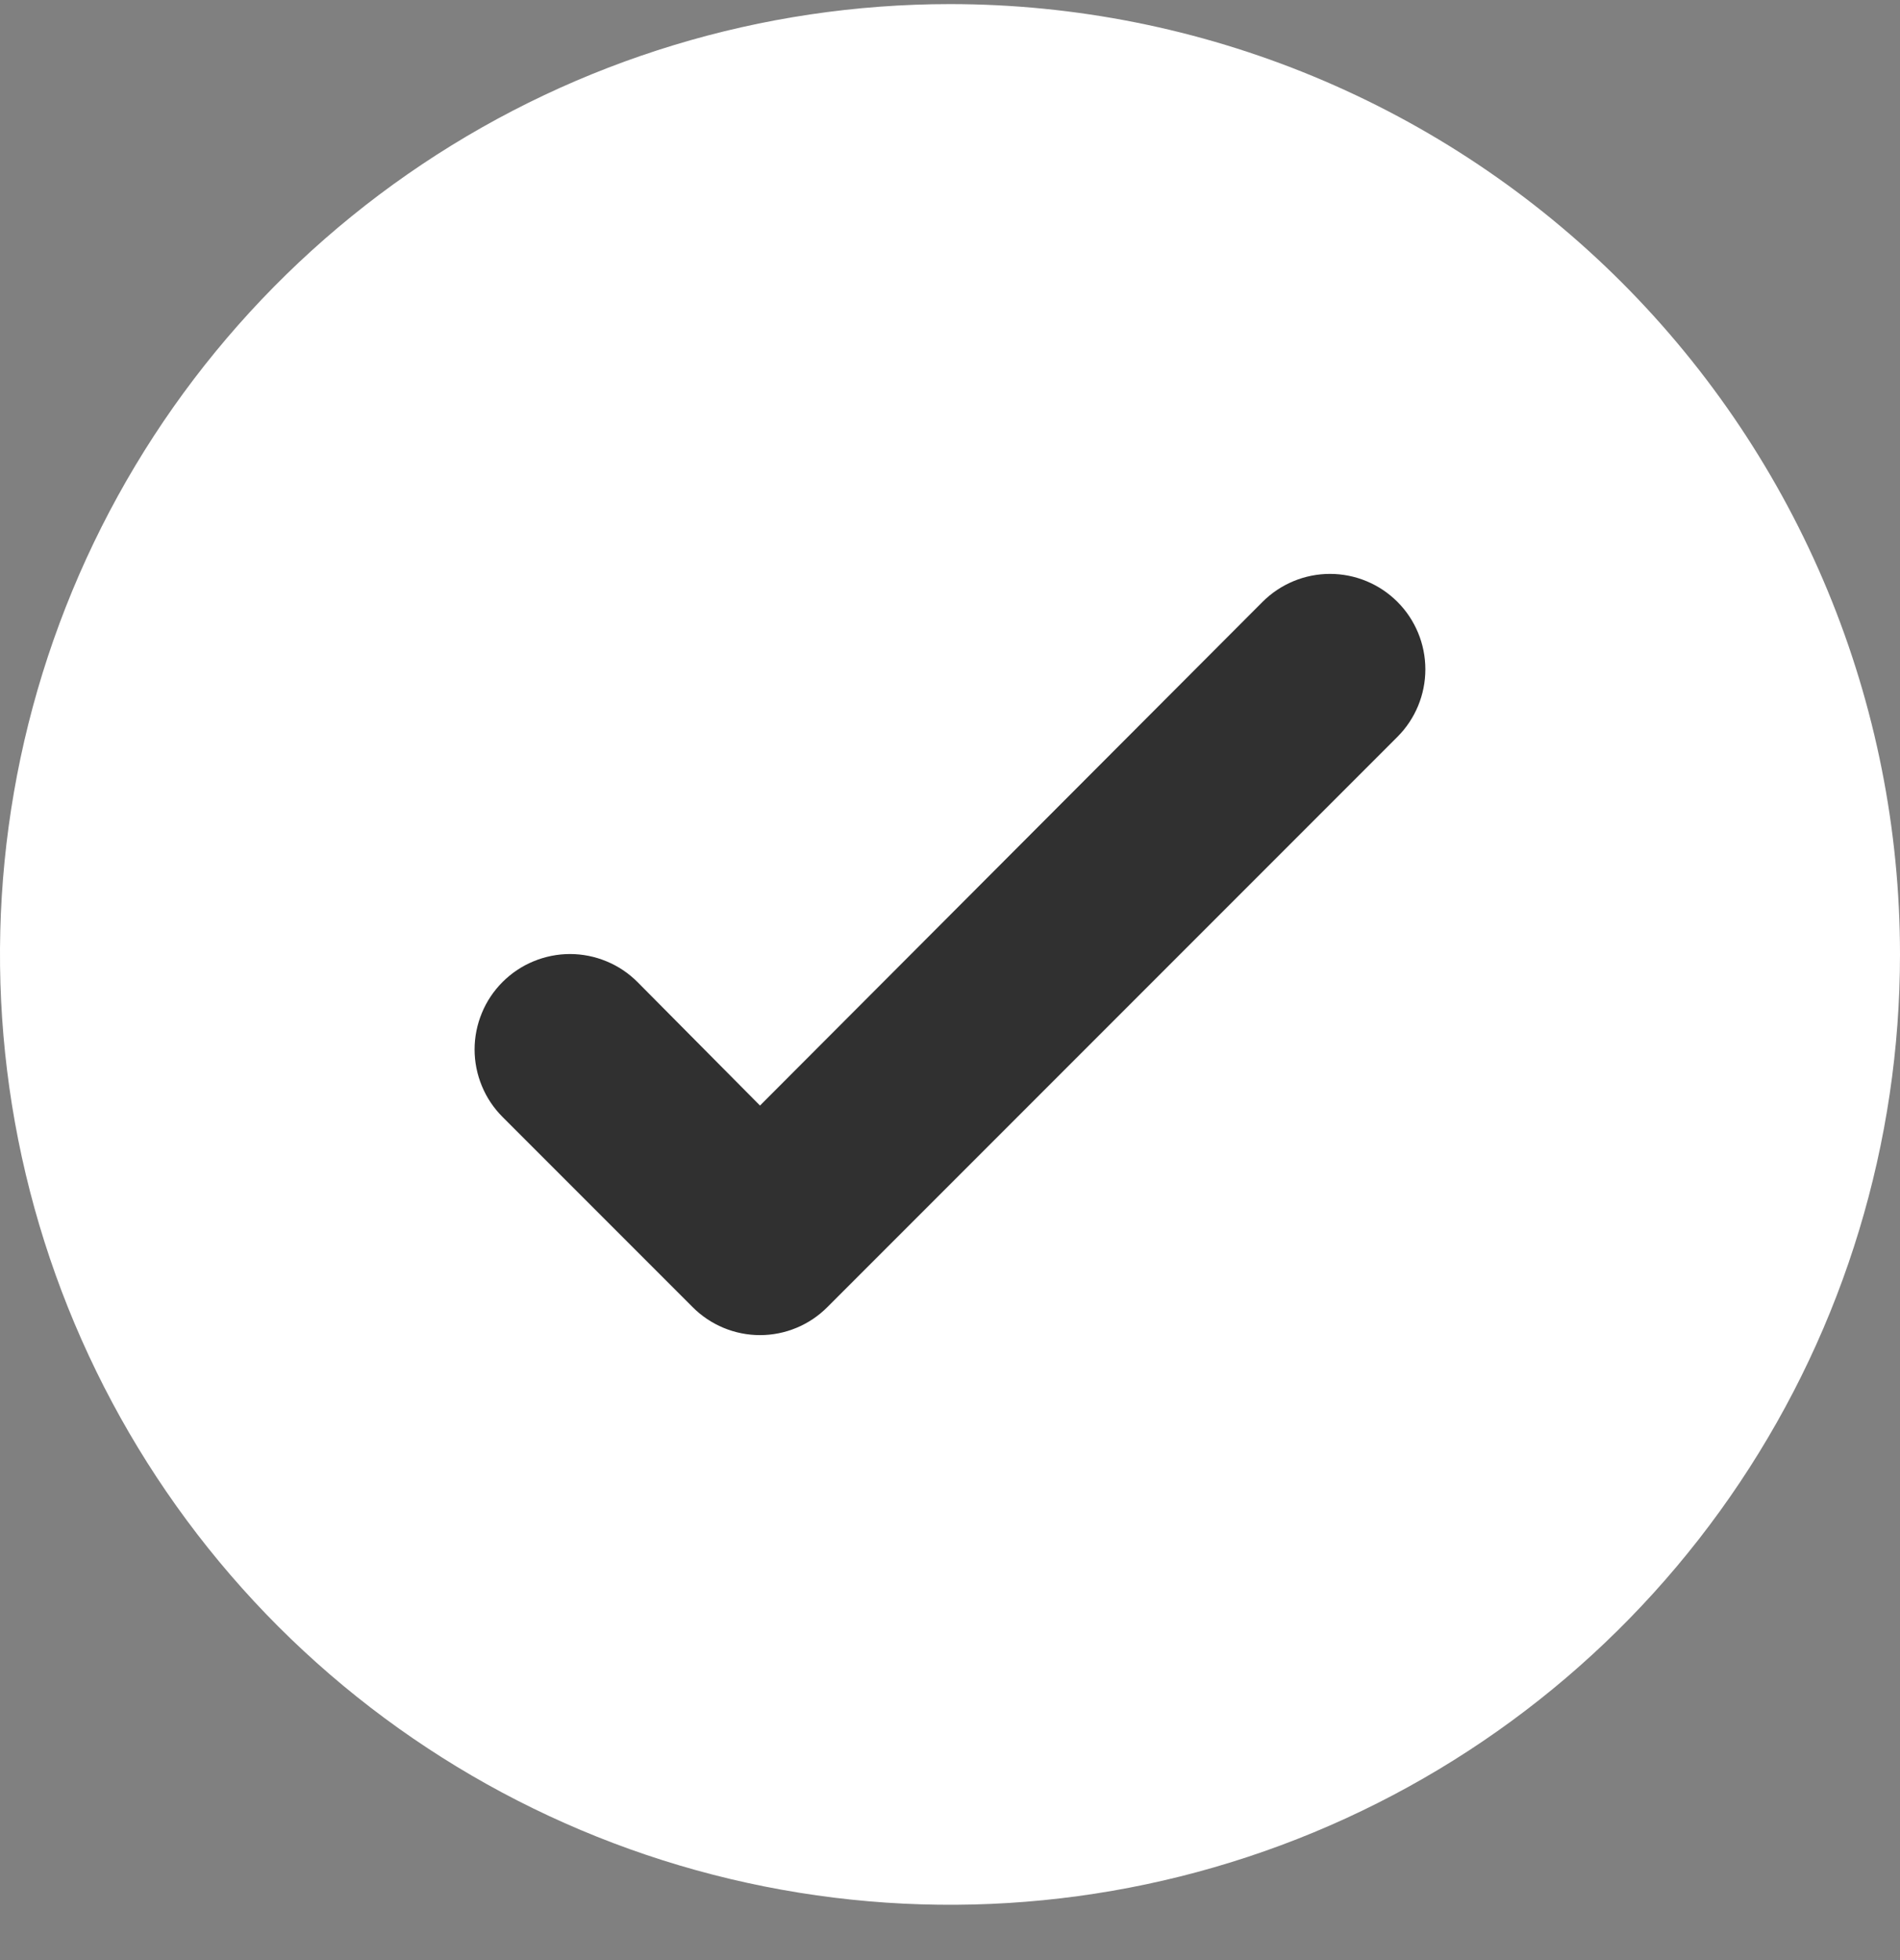
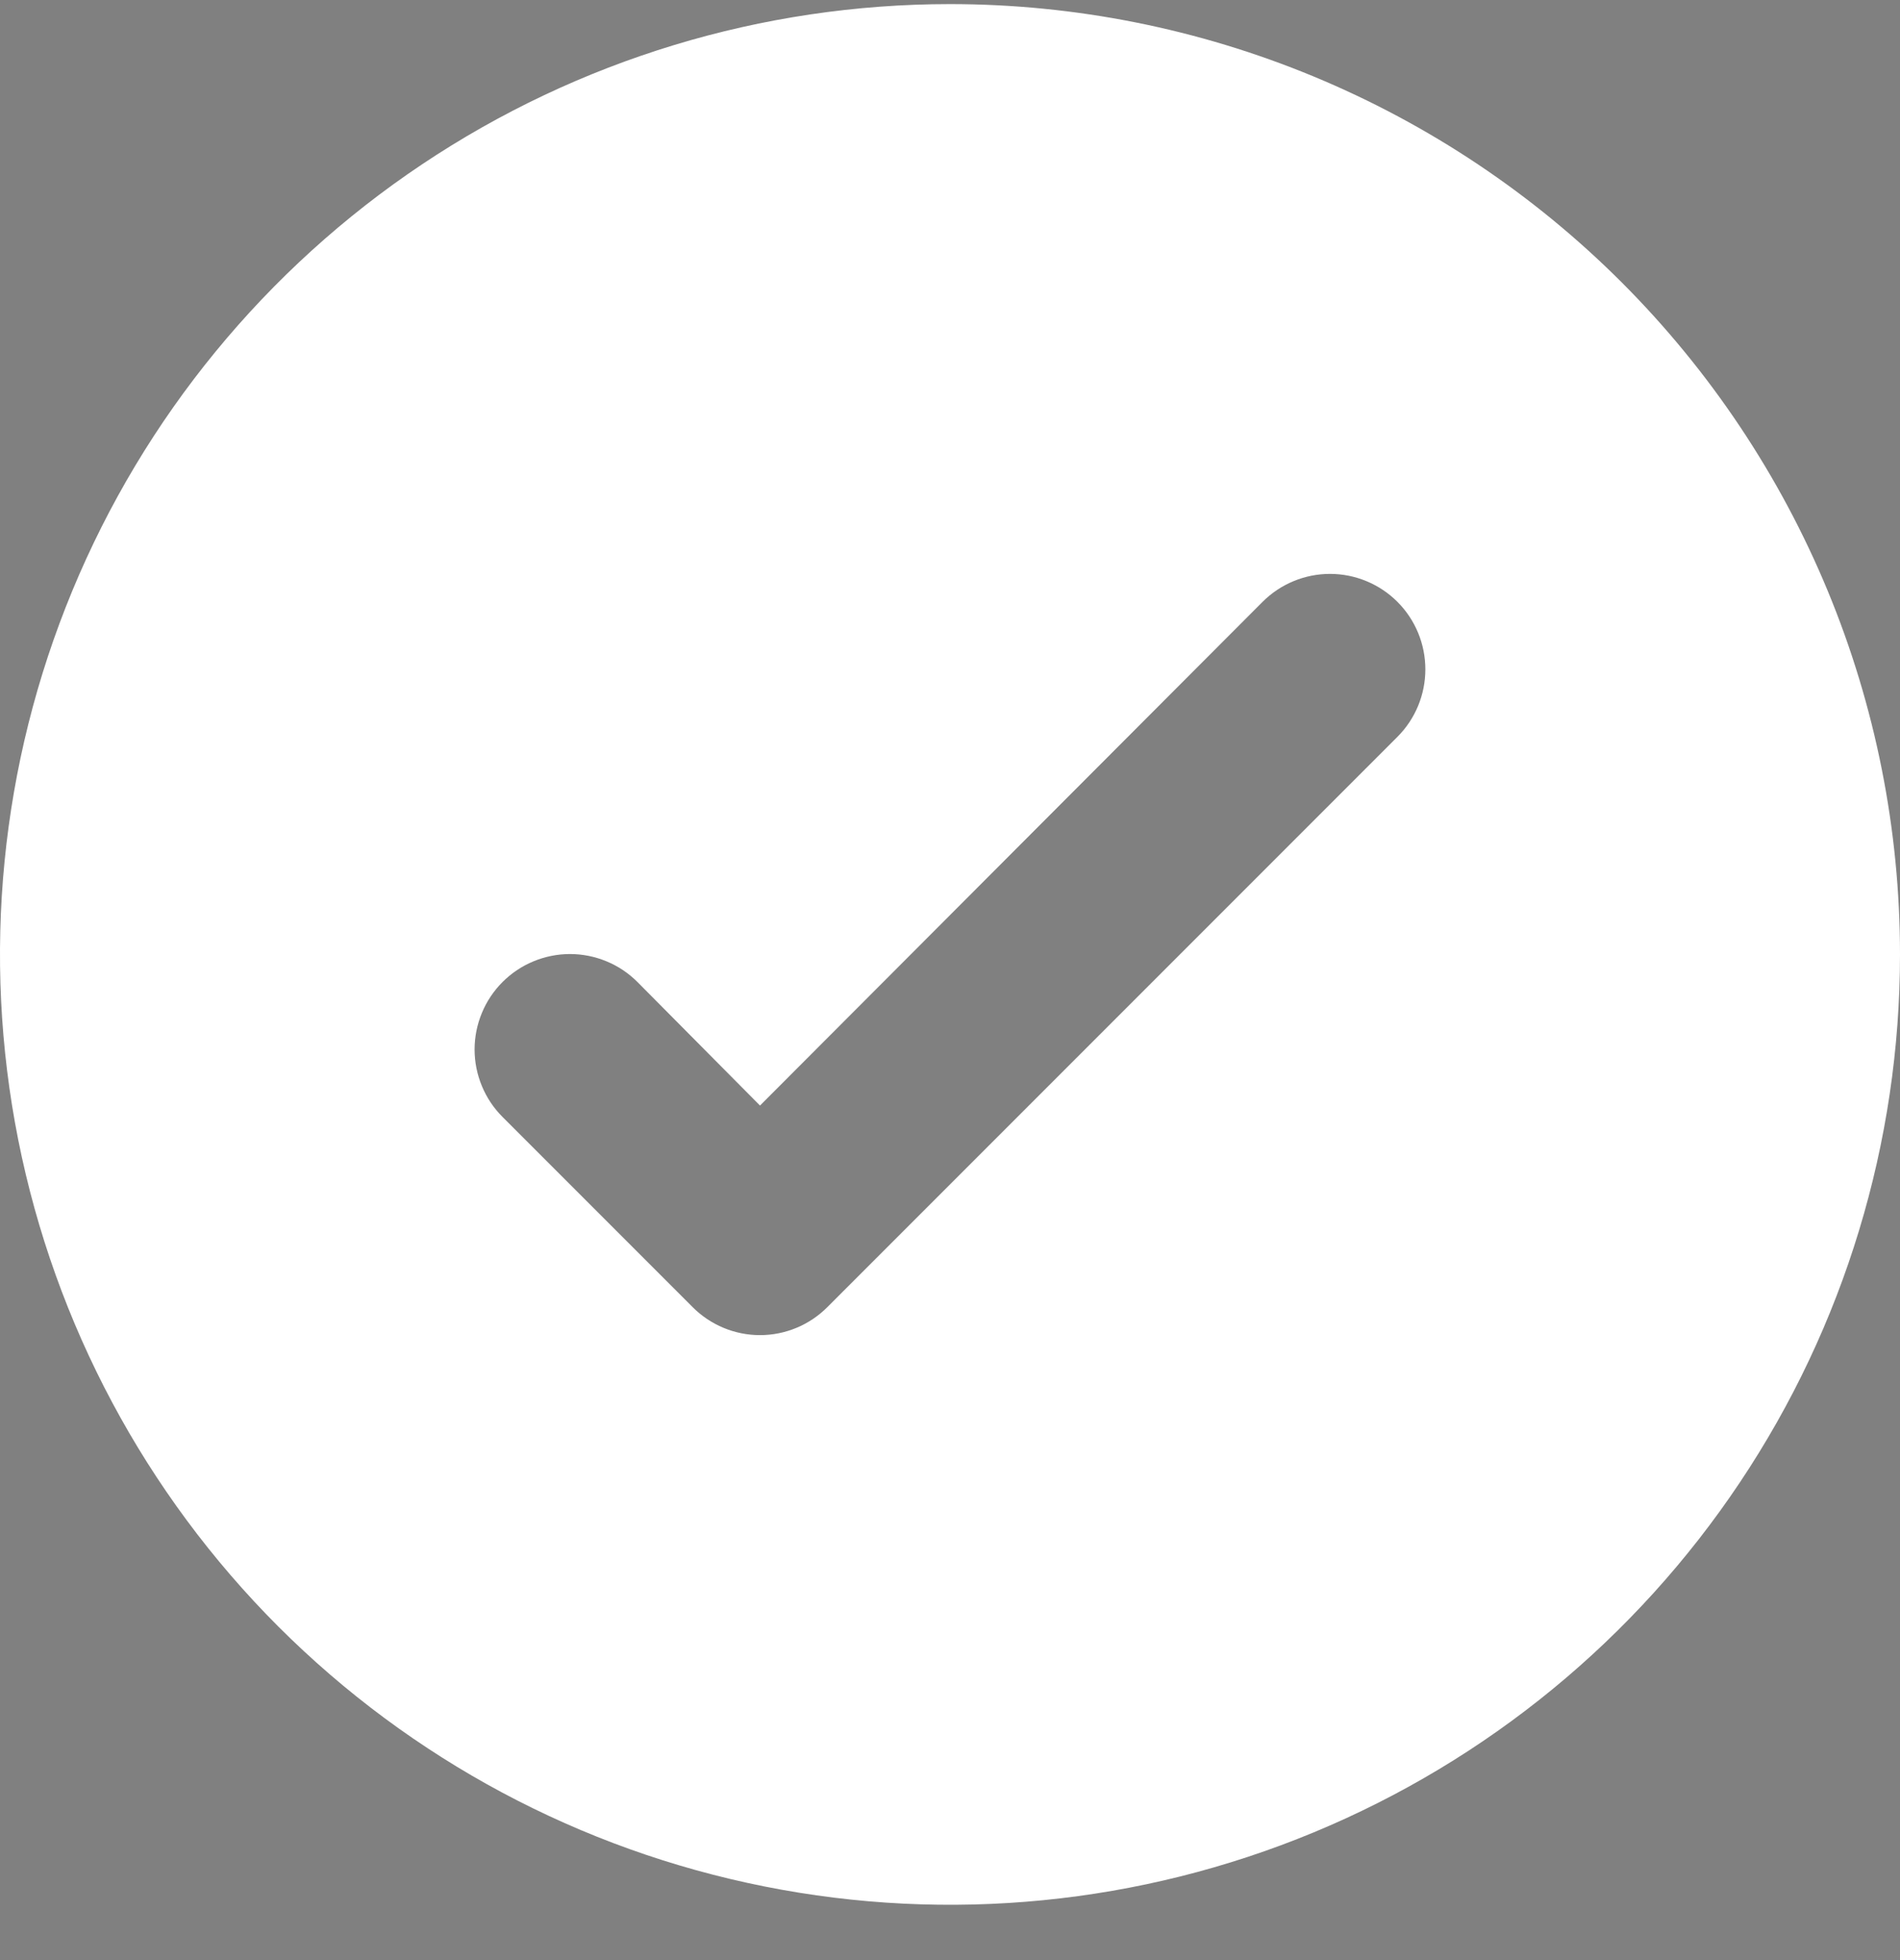
<svg xmlns="http://www.w3.org/2000/svg" width="32" height="33" viewBox="0 0 32 33" fill="none">
  <rect x="0" y="0" width="32" height="33" fill="#808080" stroke="none" />
-   <circle cx="16.8" cy="16.069" r="12.8" fill="#303030" />
  <path d="M16 0.069C12.835 0.069 9.742 1.007 7.111 2.765C4.48 4.523 2.429 7.022 1.218 9.946C0.007 12.87 -0.31 16.087 0.307 19.19C0.925 22.294 2.449 25.145 4.686 27.383C6.924 29.62 9.775 31.144 12.879 31.761C15.982 32.379 19.199 32.062 22.123 30.851C25.047 29.64 27.545 27.589 29.303 24.958C31.062 22.327 32 19.233 32 16.069C32 13.968 31.586 11.887 30.782 9.946C29.978 8.005 28.799 6.241 27.314 4.755C25.828 3.269 24.064 2.091 22.123 1.287C20.182 0.483 18.101 0.069 16 0.069ZM23.536 12.405L13.936 22.005C13.787 22.155 13.61 22.274 13.415 22.355C13.22 22.436 13.011 22.478 12.8 22.478C12.589 22.478 12.38 22.436 12.185 22.355C11.99 22.274 11.813 22.155 11.664 22.005L8.464 18.805C8.315 18.656 8.196 18.479 8.116 18.284C8.035 18.089 7.993 17.88 7.993 17.669C7.993 17.458 8.035 17.249 8.116 17.054C8.196 16.859 8.315 16.682 8.464 16.533C8.613 16.384 8.79 16.265 8.985 16.185C9.18 16.104 9.389 16.062 9.6 16.062C9.811 16.062 10.02 16.104 10.215 16.185C10.41 16.265 10.587 16.384 10.736 16.533L12.8 18.613L21.264 10.133C21.565 9.832 21.974 9.662 22.4 9.662C22.826 9.662 23.235 9.832 23.536 10.133C23.837 10.434 24.006 10.843 24.006 11.269C24.006 11.695 23.837 12.104 23.536 12.405Z" fill="white" />
</svg>